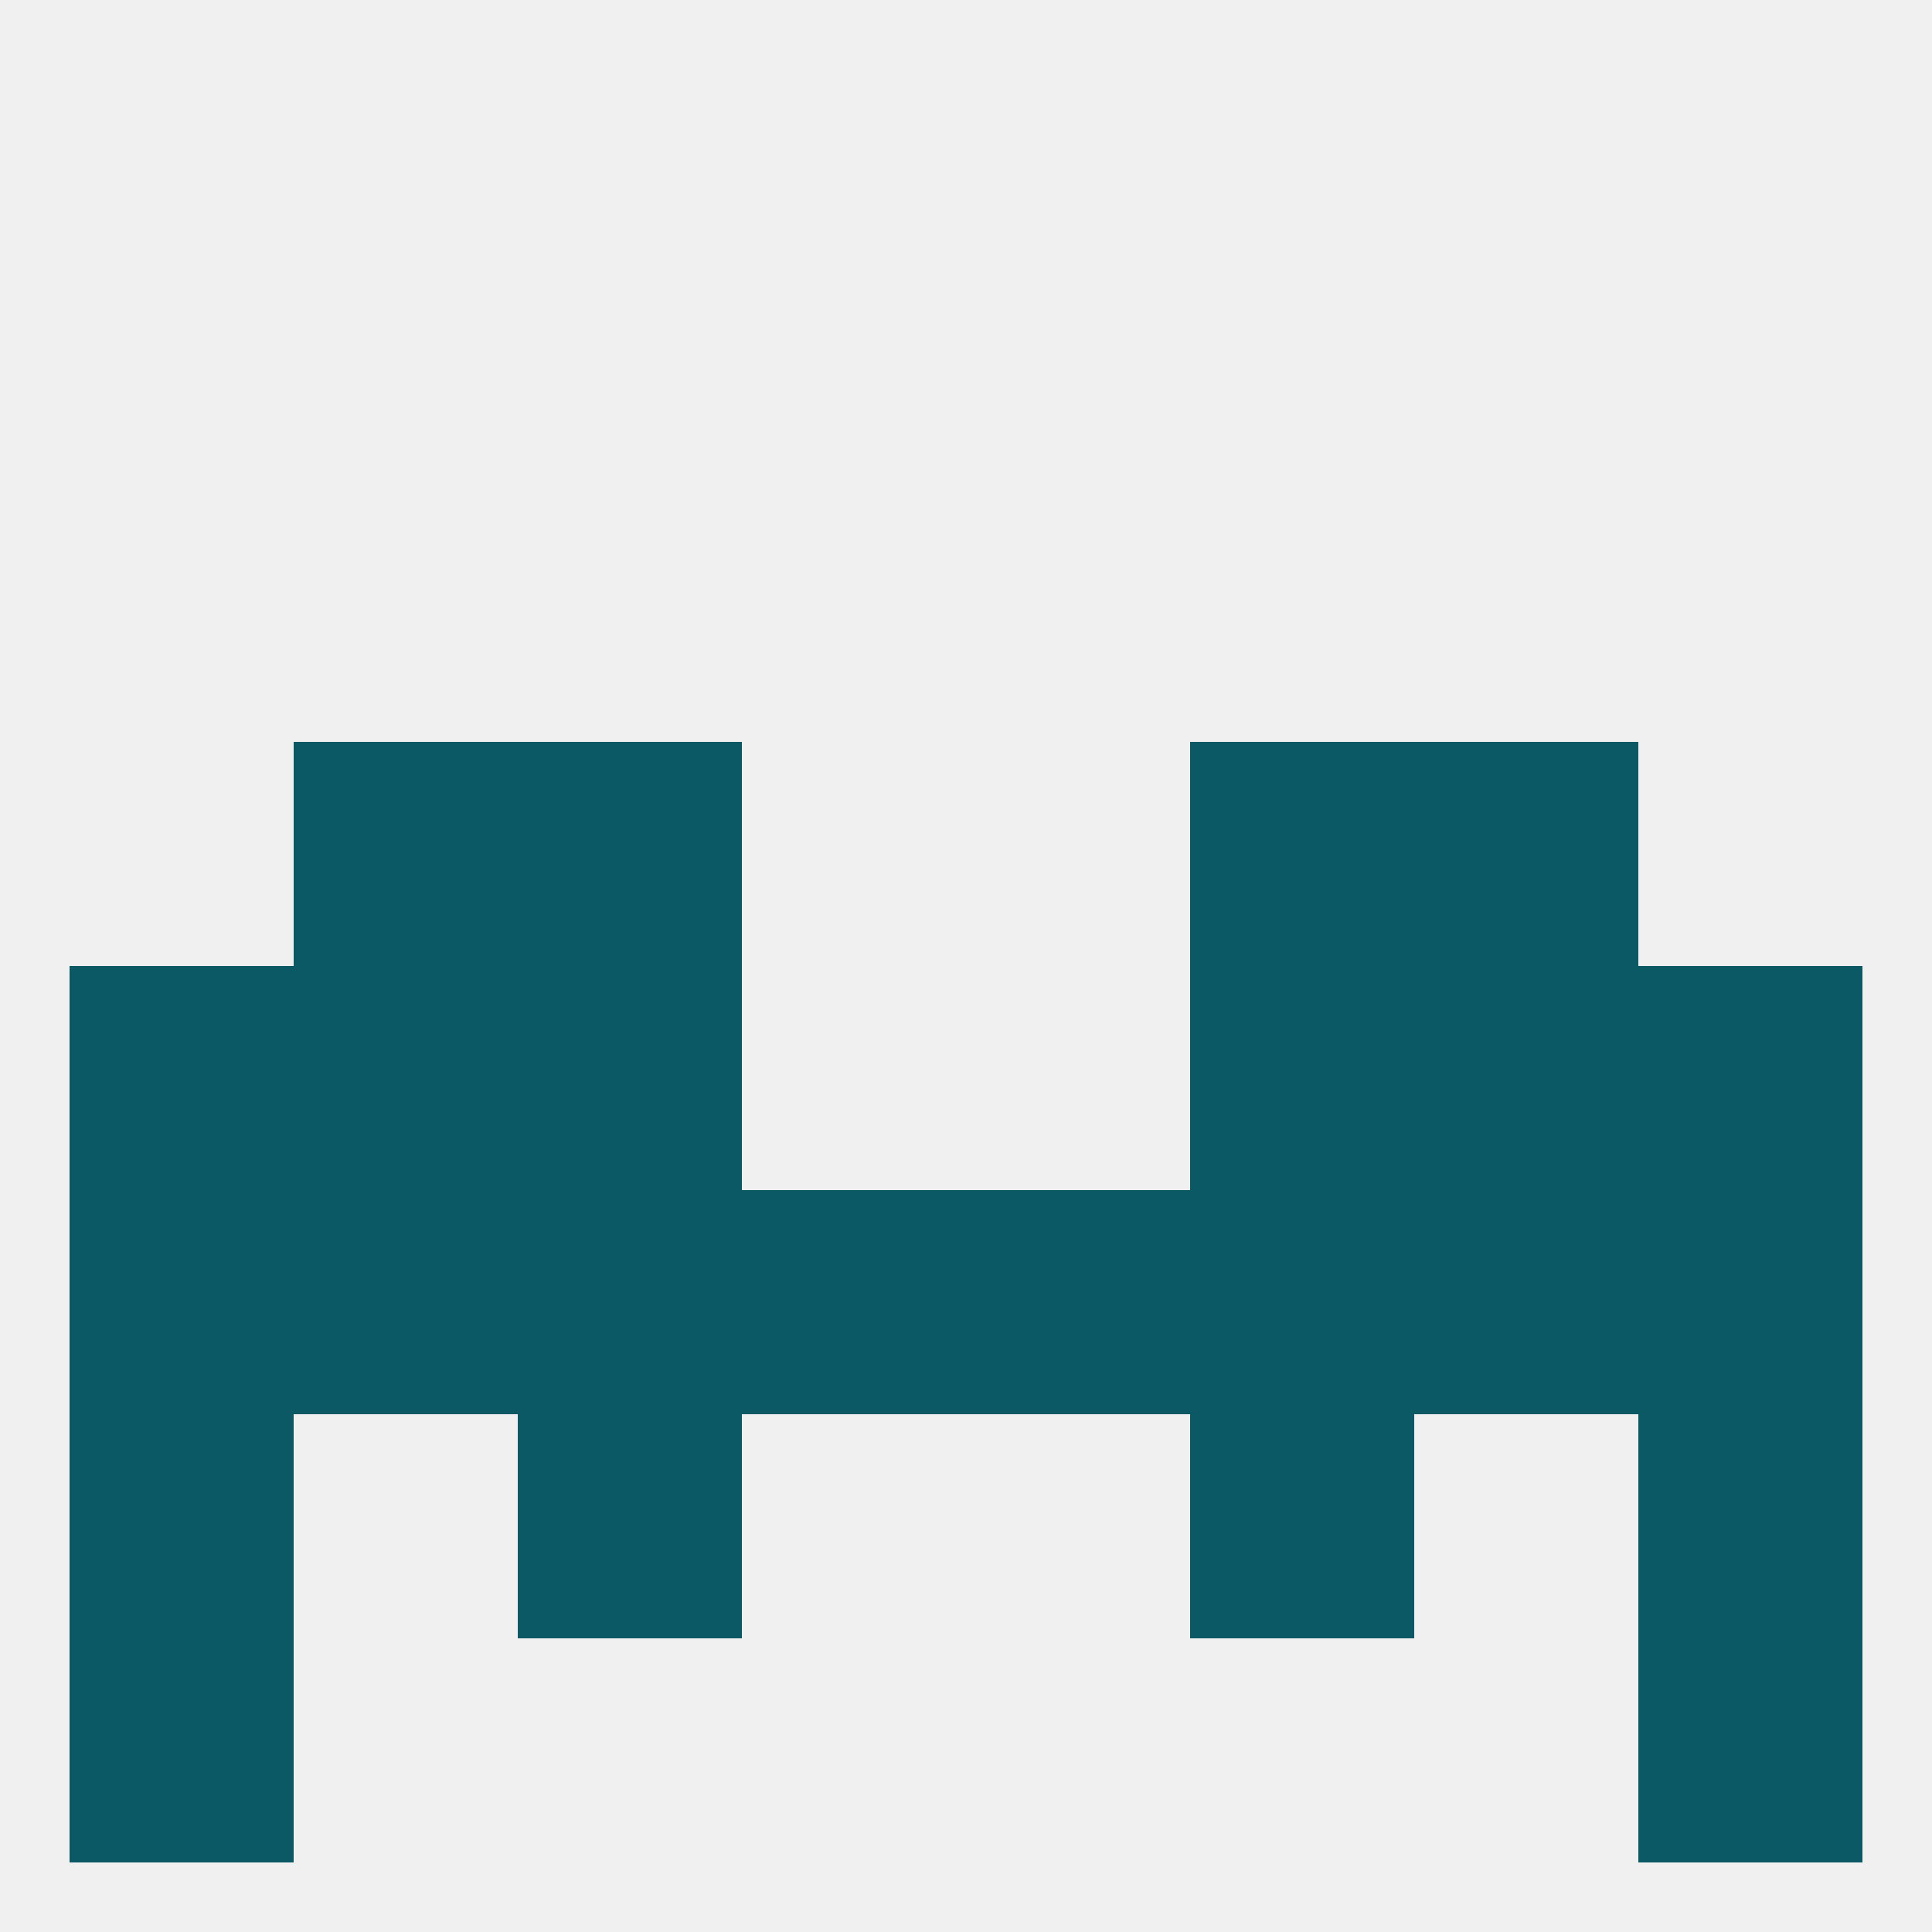
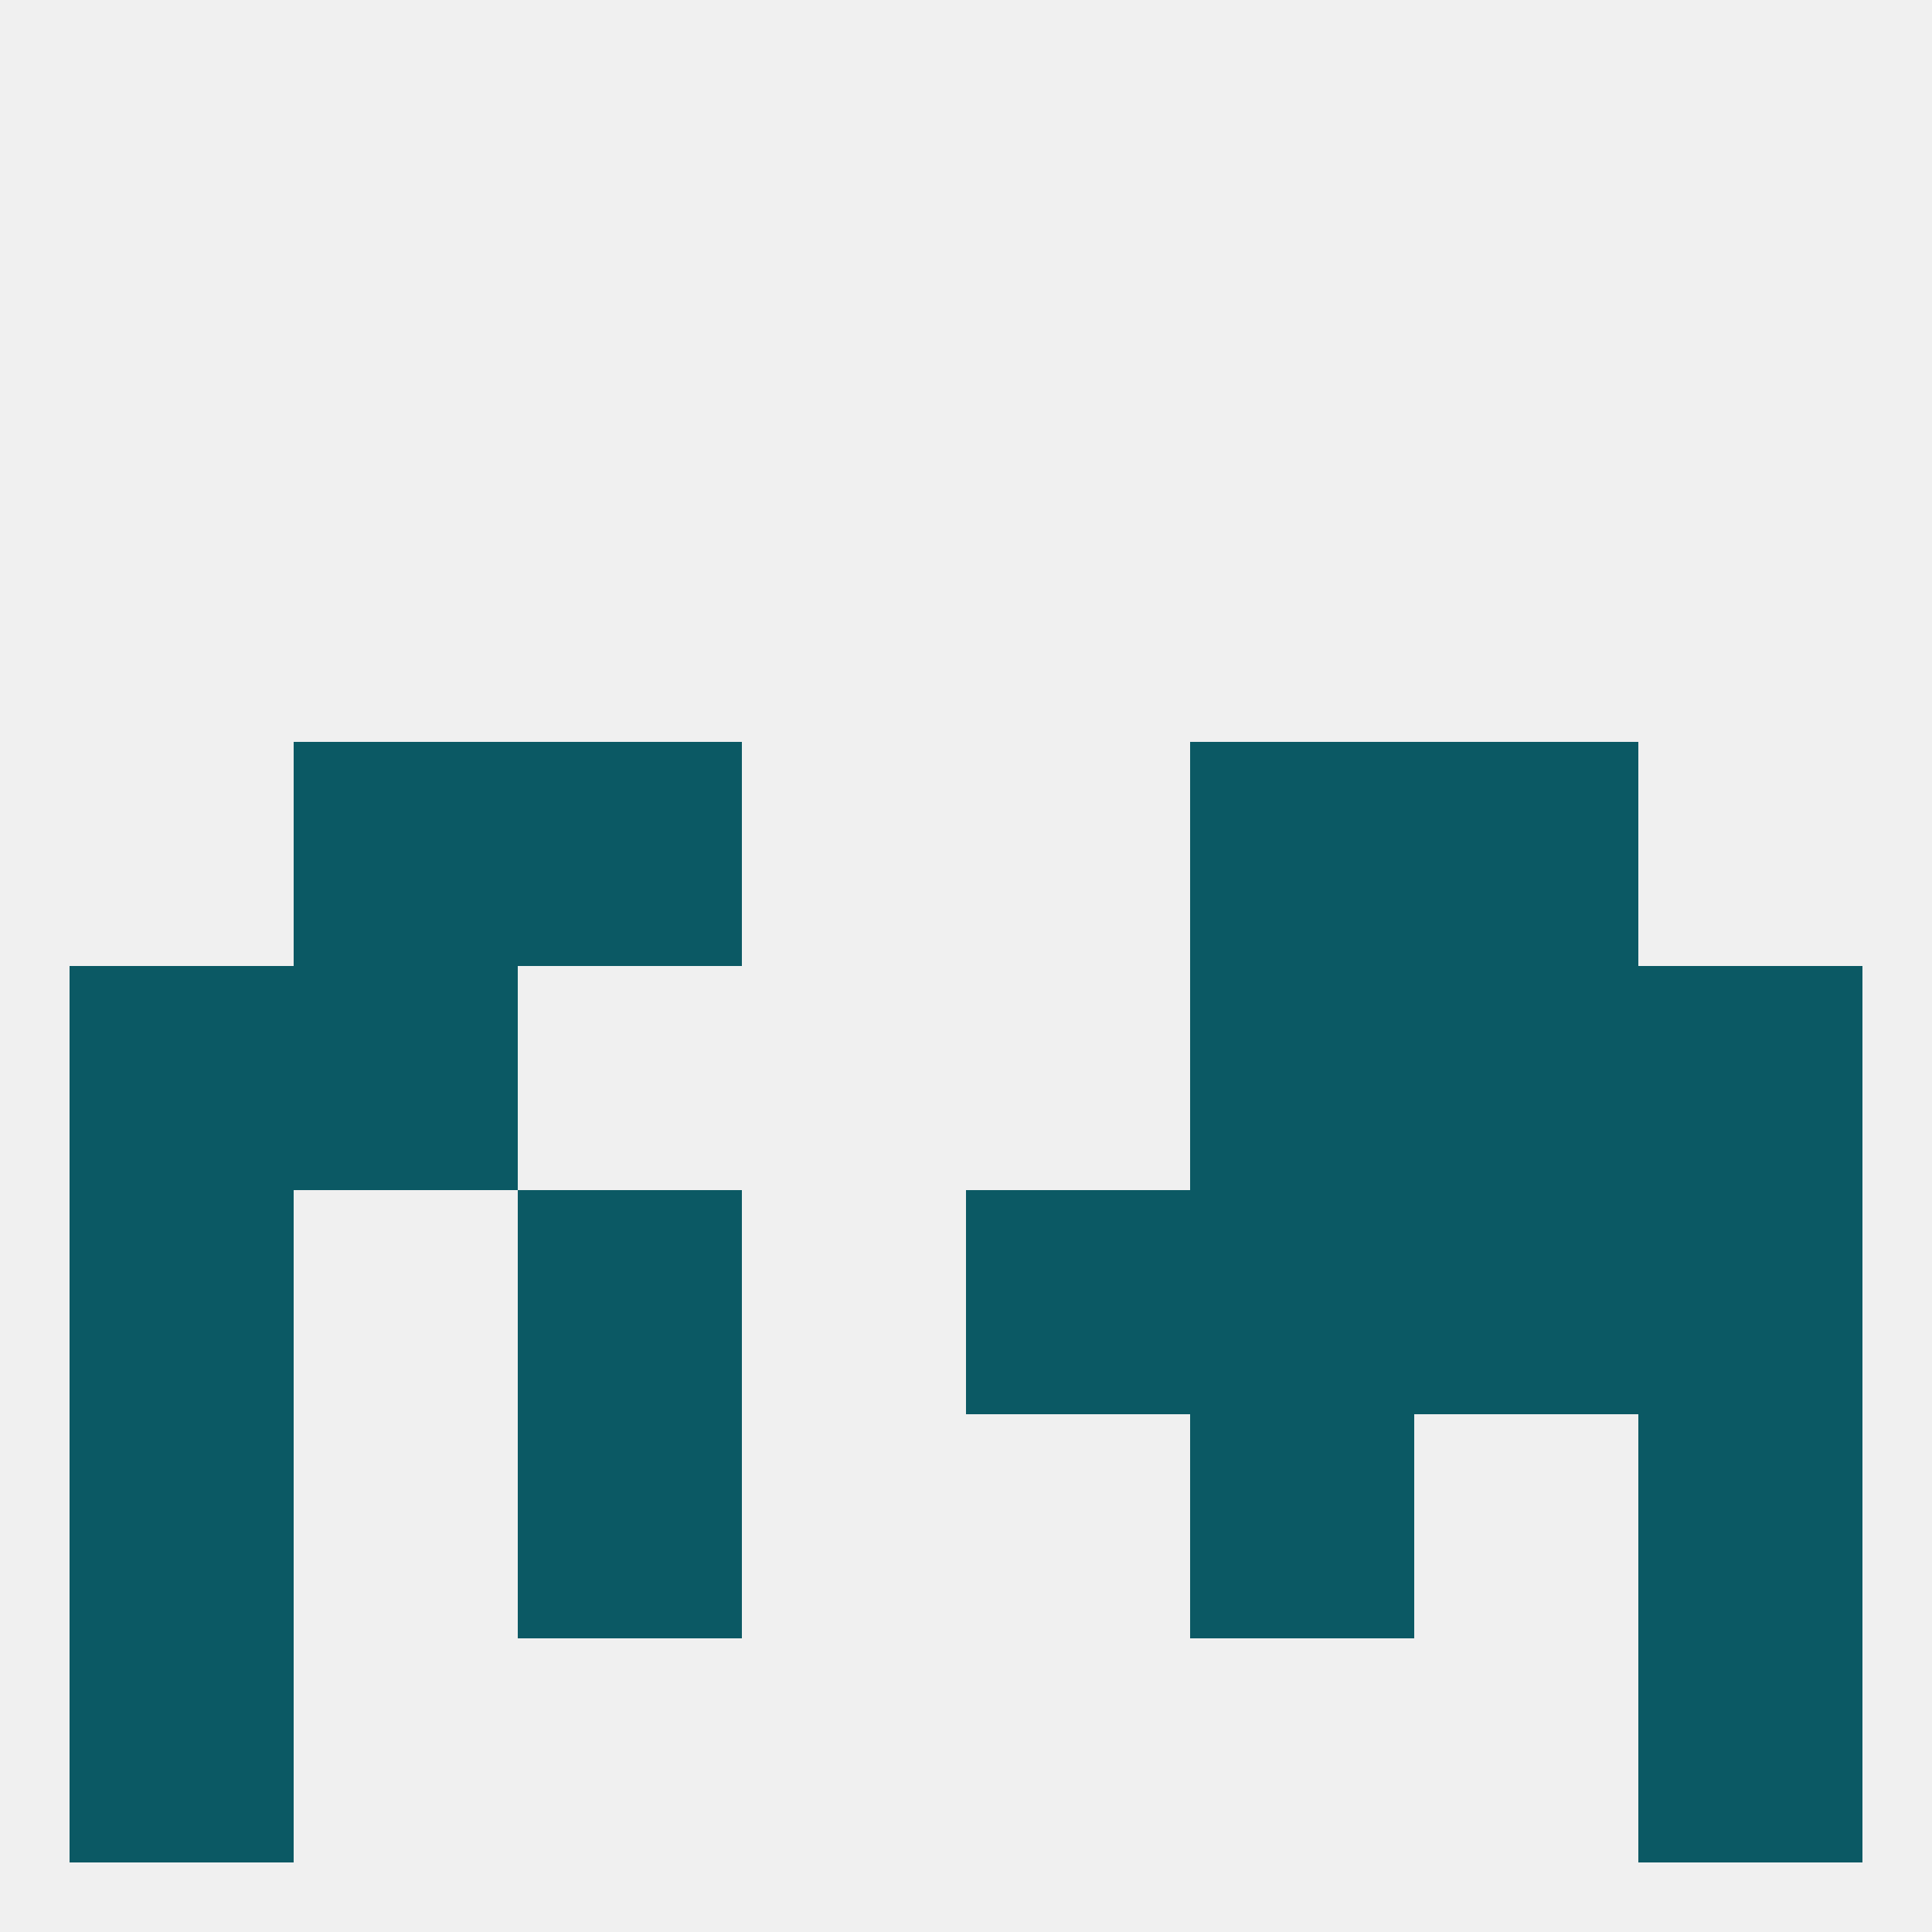
<svg xmlns="http://www.w3.org/2000/svg" version="1.1" baseprofile="full" width="250" height="250" viewBox="0 0 250 250">
  <rect width="100%" height="100%" fill="rgba(240,240,240,255)" />
-   <rect x="67" y="125" width="29" height="29" fill="rgba(11,89,100,255)" />
  <rect x="154" y="125" width="29" height="29" fill="rgba(11,89,100,255)" />
  <rect x="38" y="125" width="29" height="29" fill="rgba(11,89,100,255)" />
  <rect x="183" y="125" width="29" height="29" fill="rgba(11,89,100,255)" />
  <rect x="9" y="125" width="29" height="29" fill="rgba(11,89,100,255)" />
  <rect x="212" y="125" width="29" height="29" fill="rgba(11,89,100,255)" />
  <rect x="9" y="154" width="29" height="29" fill="rgba(11,89,100,255)" />
  <rect x="154" y="154" width="29" height="29" fill="rgba(11,89,100,255)" />
-   <rect x="96" y="154" width="29" height="29" fill="rgba(11,89,100,255)" />
  <rect x="212" y="154" width="29" height="29" fill="rgba(11,89,100,255)" />
-   <rect x="38" y="154" width="29" height="29" fill="rgba(11,89,100,255)" />
  <rect x="183" y="154" width="29" height="29" fill="rgba(11,89,100,255)" />
  <rect x="67" y="154" width="29" height="29" fill="rgba(11,89,100,255)" />
  <rect x="125" y="154" width="29" height="29" fill="rgba(11,89,100,255)" />
  <rect x="212" y="183" width="29" height="29" fill="rgba(11,89,100,255)" />
  <rect x="67" y="183" width="29" height="29" fill="rgba(11,89,100,255)" />
  <rect x="154" y="183" width="29" height="29" fill="rgba(11,89,100,255)" />
  <rect x="9" y="183" width="29" height="29" fill="rgba(11,89,100,255)" />
  <rect x="183" y="96" width="29" height="29" fill="rgba(11,89,100,255)" />
  <rect x="67" y="96" width="29" height="29" fill="rgba(11,89,100,255)" />
  <rect x="154" y="96" width="29" height="29" fill="rgba(11,89,100,255)" />
  <rect x="38" y="96" width="29" height="29" fill="rgba(11,89,100,255)" />
  <rect x="212" y="212" width="29" height="29" fill="rgba(11,89,100,255)" />
  <rect x="9" y="212" width="29" height="29" fill="rgba(11,89,100,255)" />
</svg>